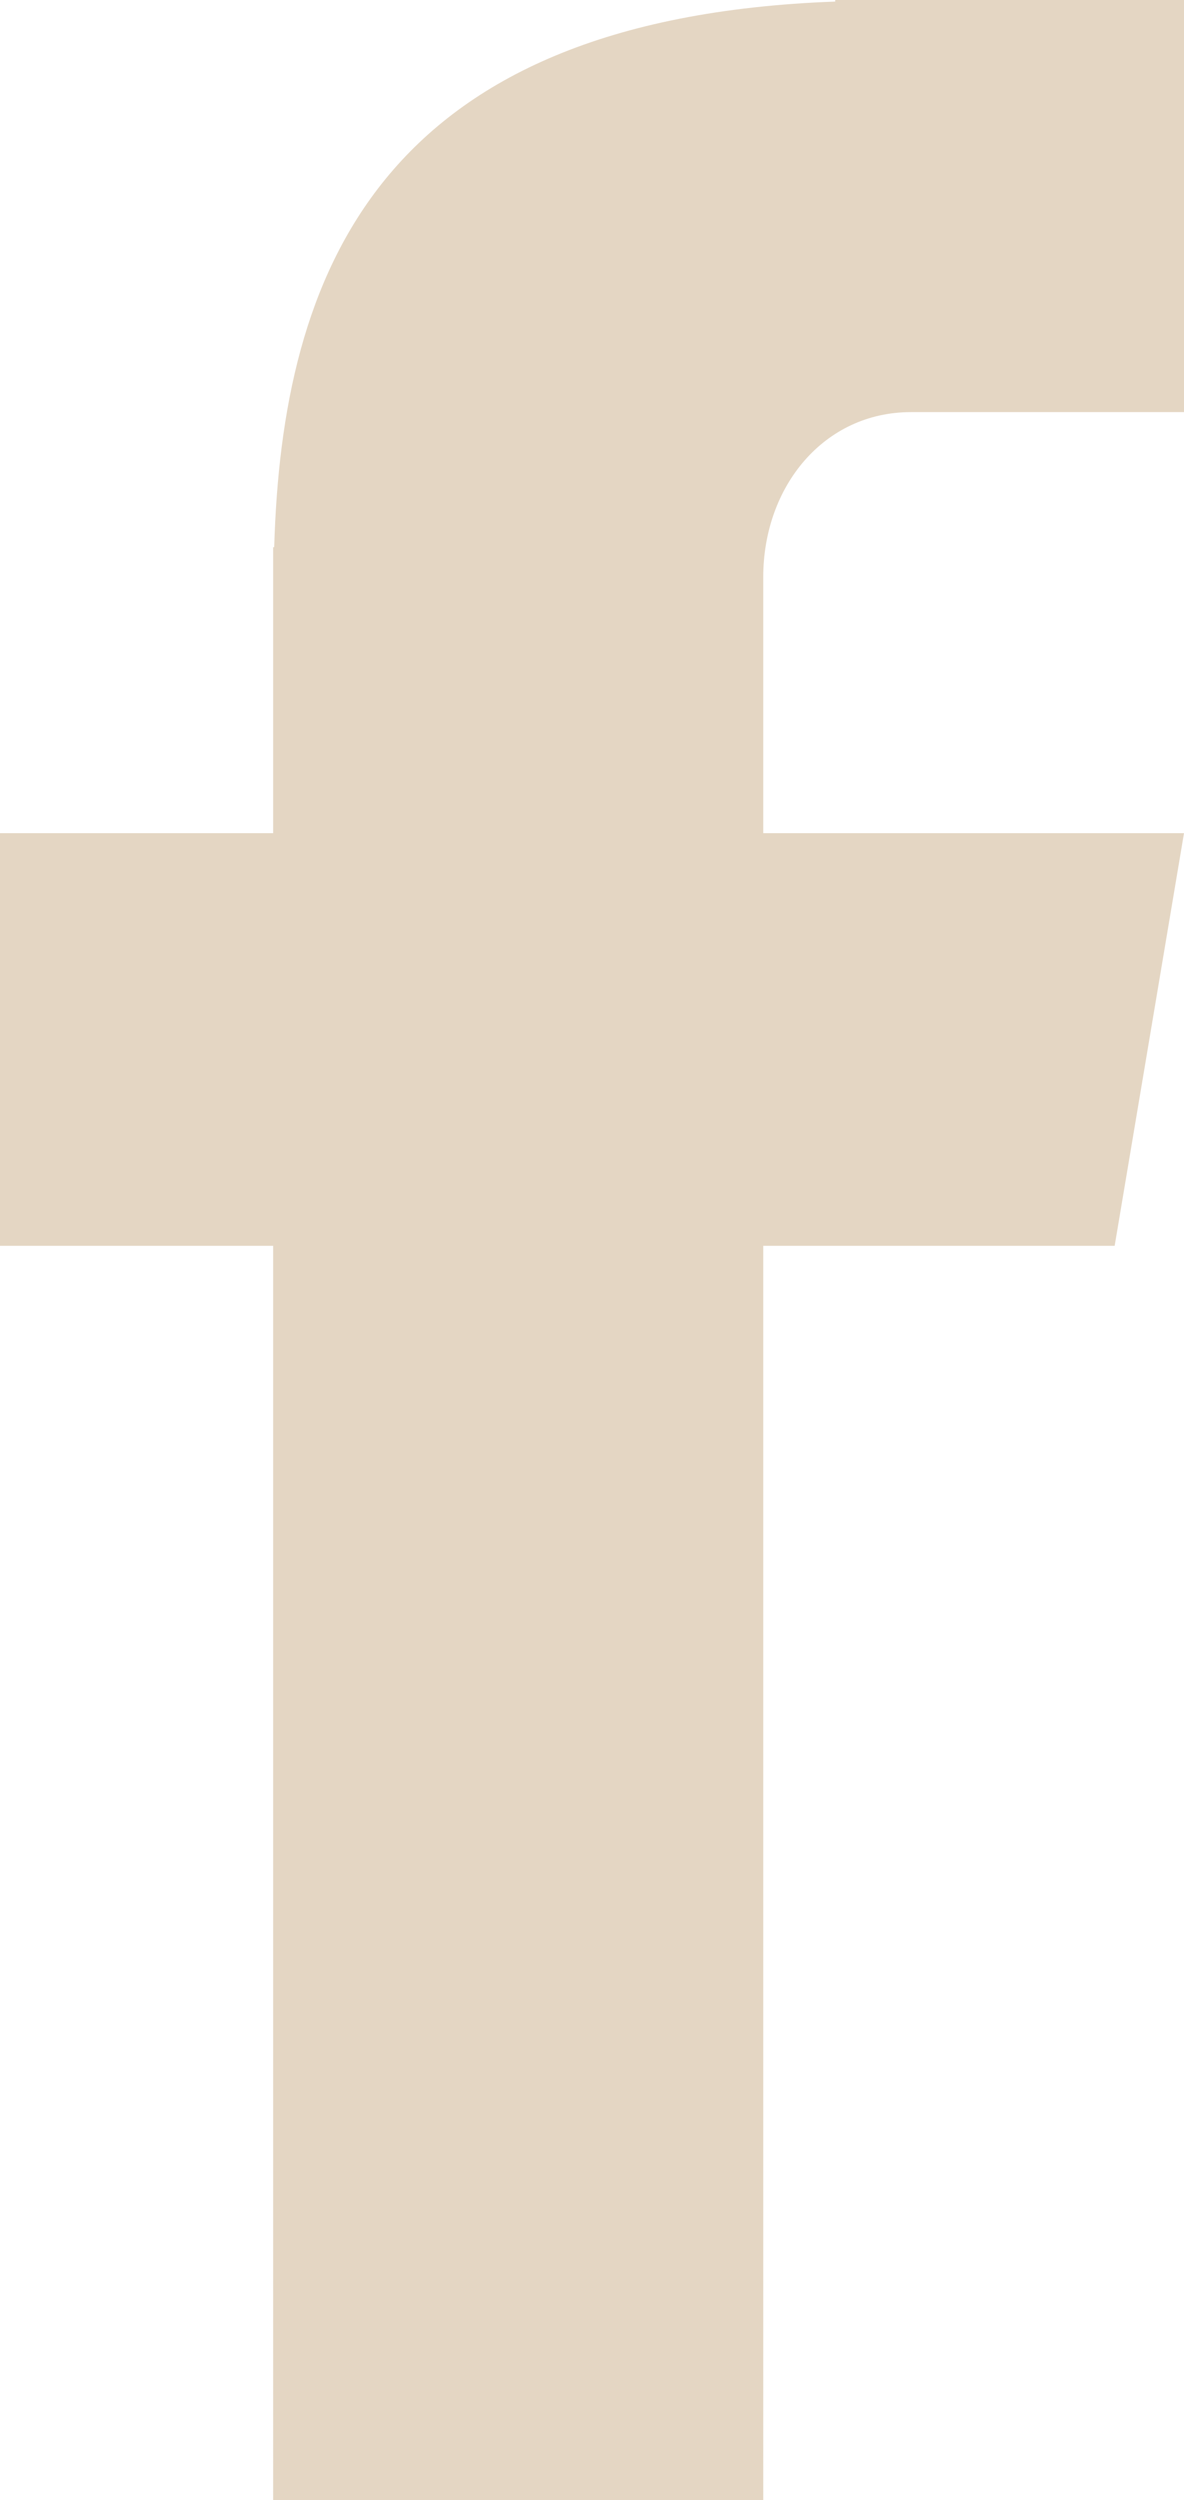
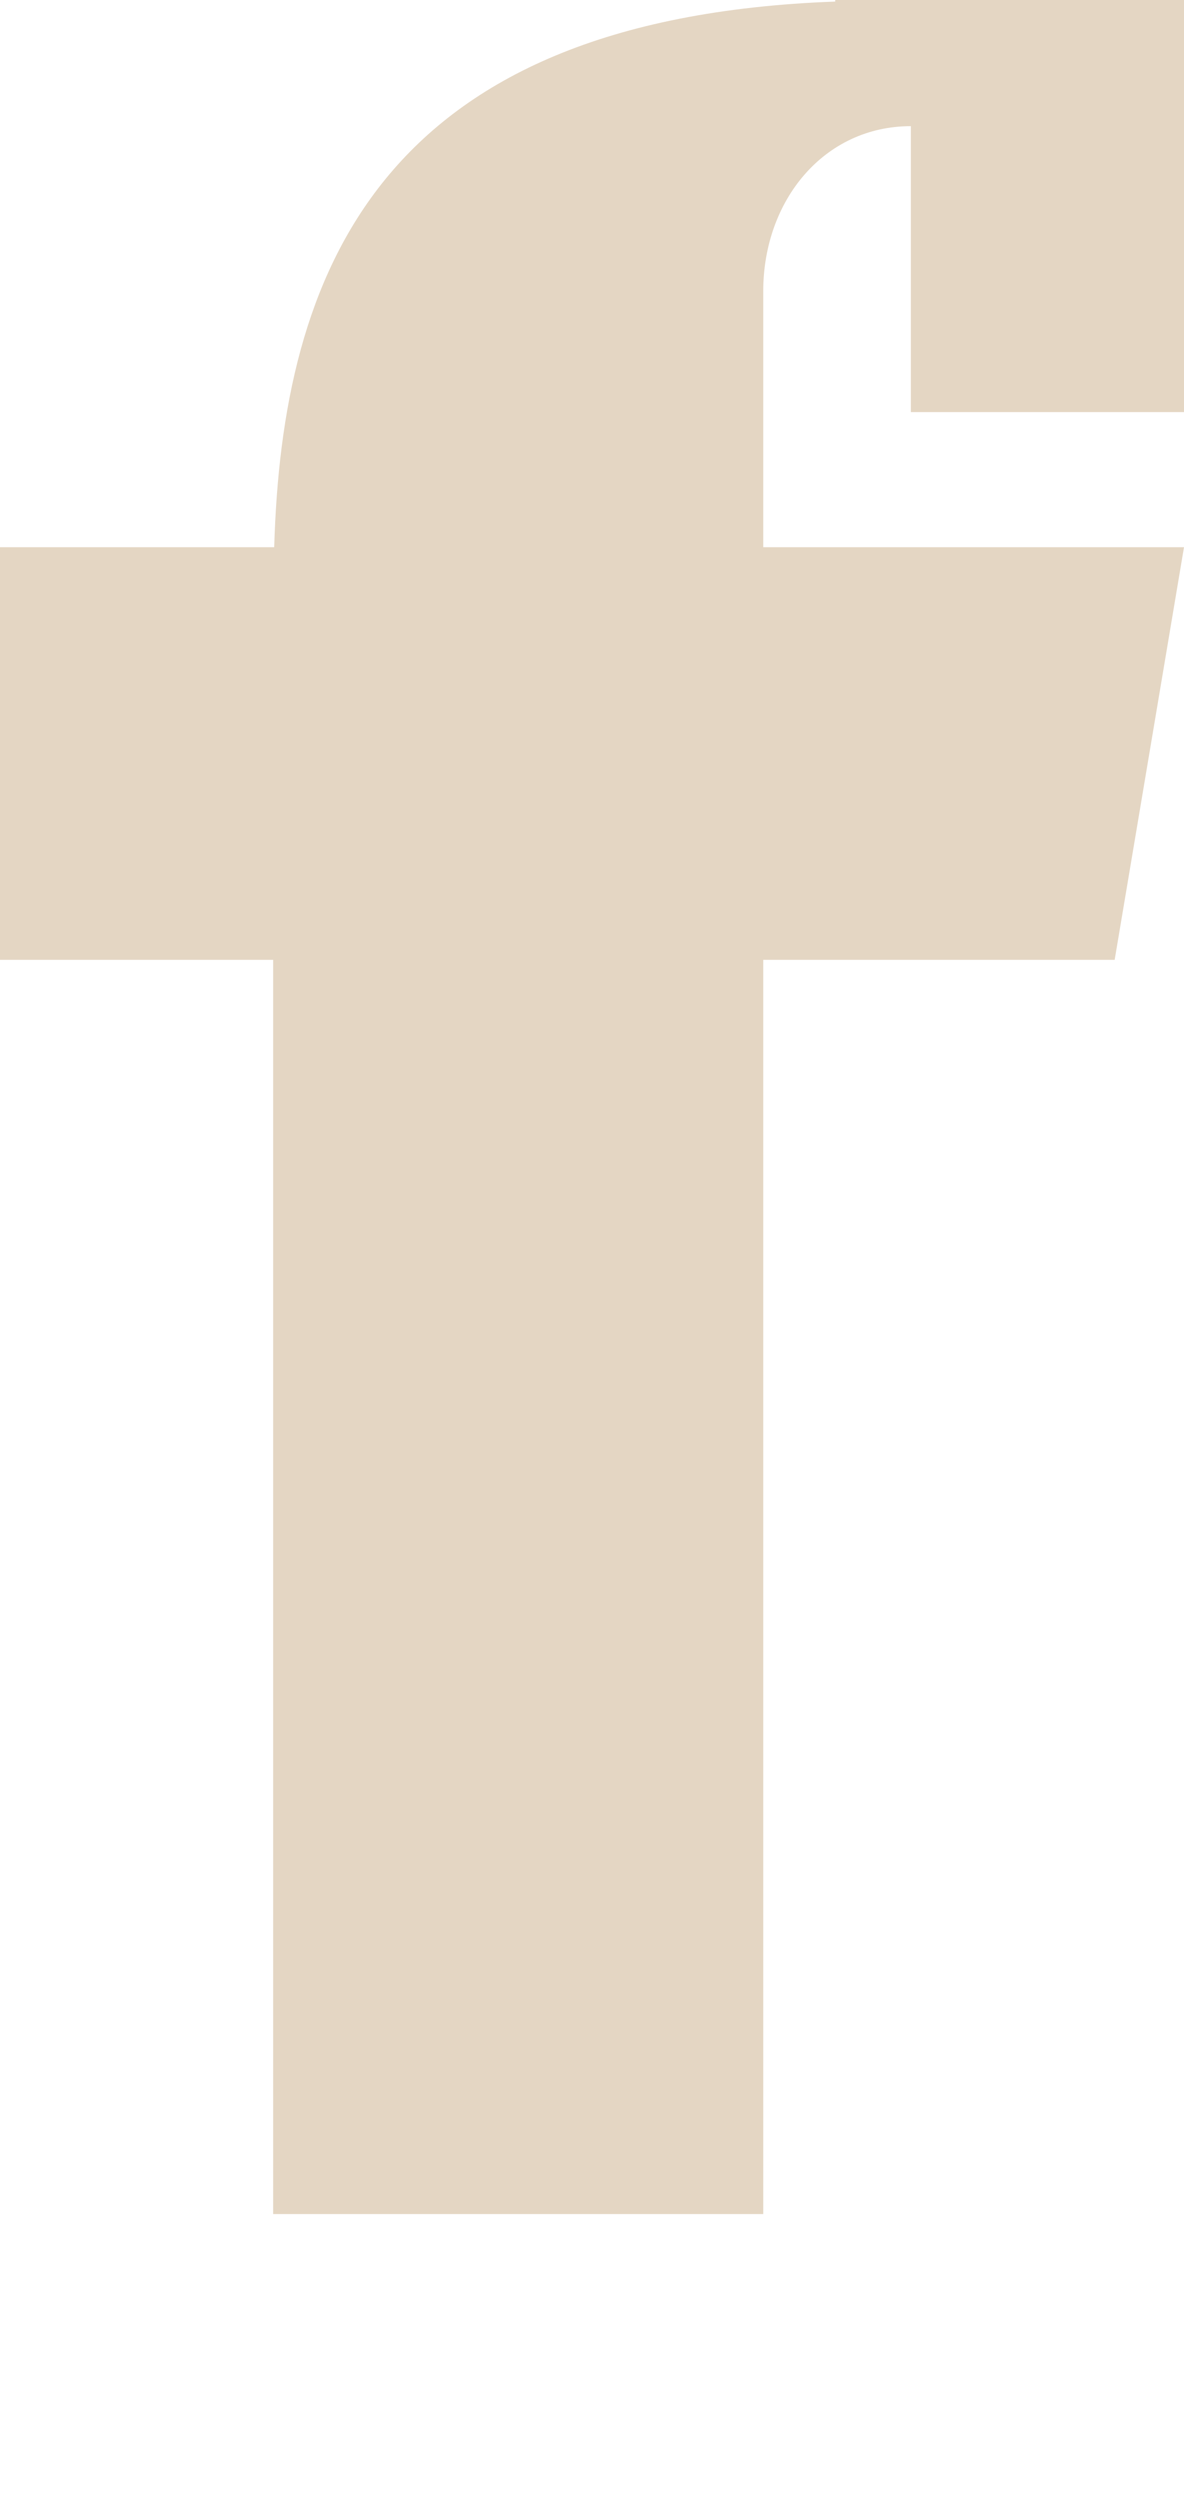
<svg xmlns="http://www.w3.org/2000/svg" enable-background="new 0 0 225.4 475.6" fill="#000000" id="Layer_1" version="1.1" viewBox="0 0 225.4 475.6" x="0px" xml:space="preserve" y="0px">
  <g id="change1_1">
-     <path d="m173.4 78.4h52v-78.4h-66.4v0.3c-87.3 3.2-105.3 52.1-106.8 103.8h-0.2v54.4h-52v78.5h52v238.6h93.3v-238.6h66.9l13.2-78.5h-80.1v-48.7c0-17.3 11.6-31.4 28.1-31.4z" fill="#e4d6c3" />
+     <path d="m173.4 78.4h52v-78.4h-66.4v0.3c-87.3 3.2-105.3 52.1-106.8 103.8h-0.2h-52v78.5h52v238.6h93.3v-238.6h66.9l13.2-78.5h-80.1v-48.7c0-17.3 11.6-31.4 28.1-31.4z" fill="#e4d6c3" />
  </g>
</svg>